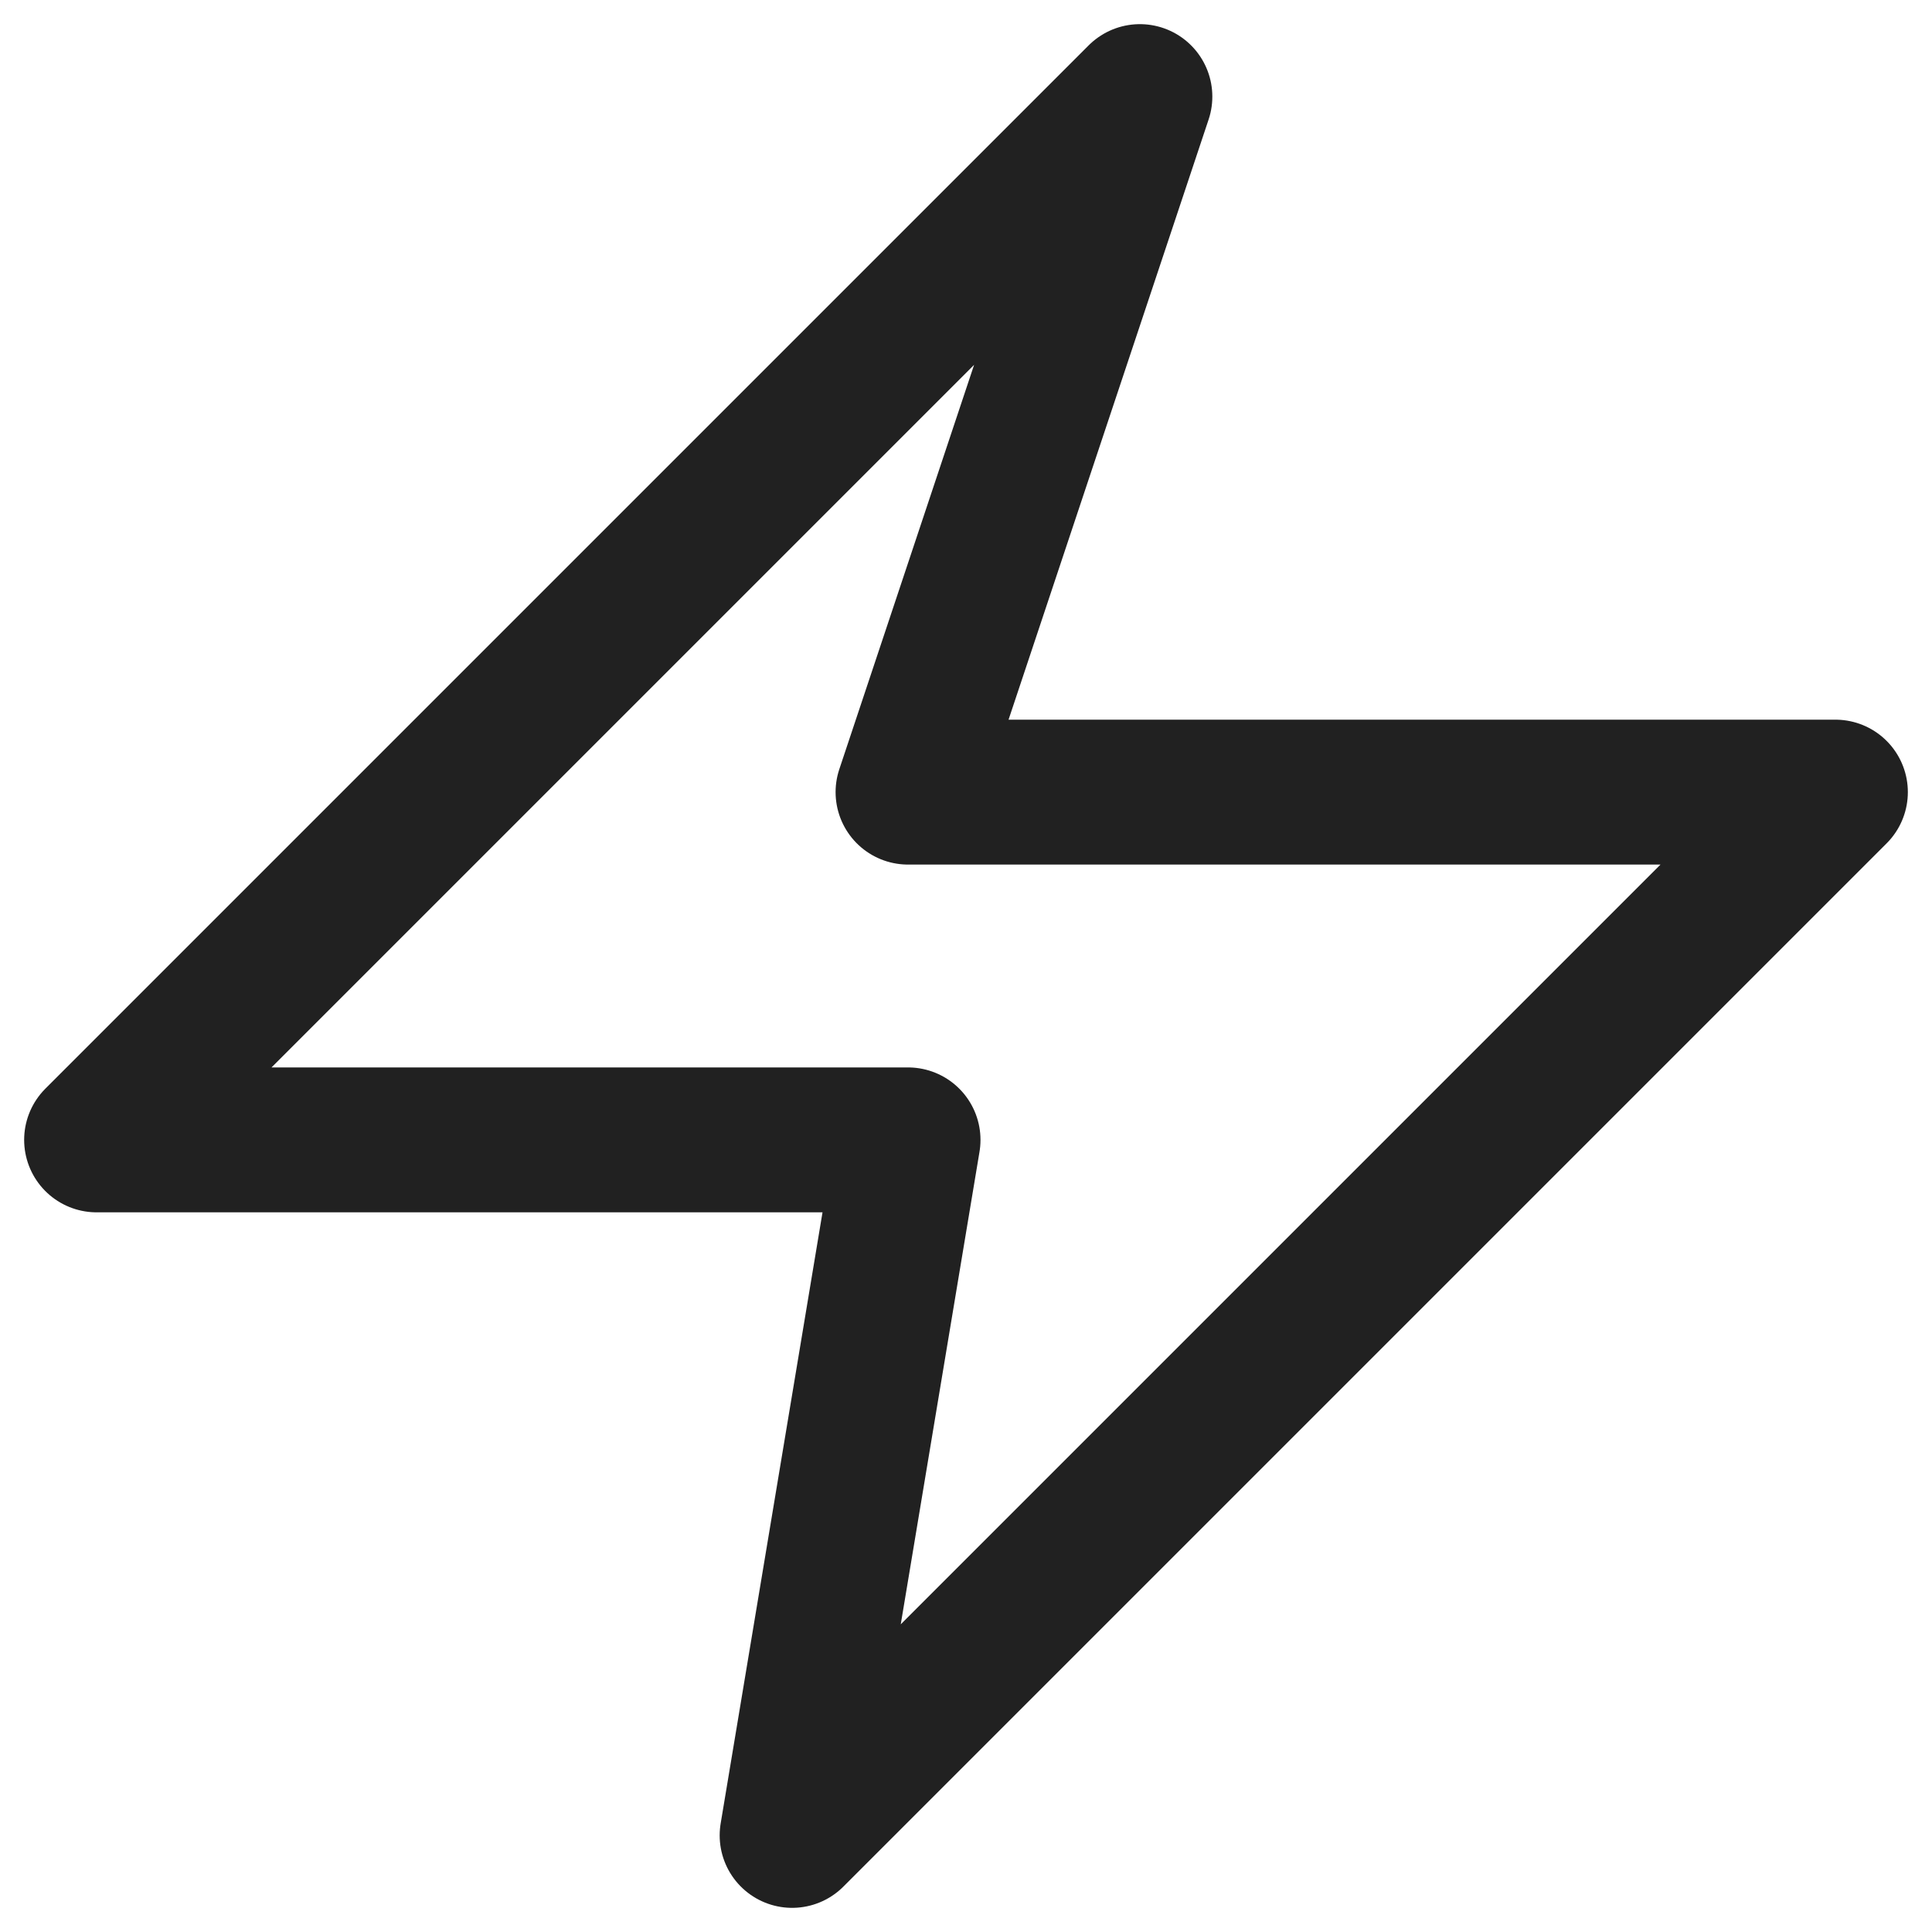
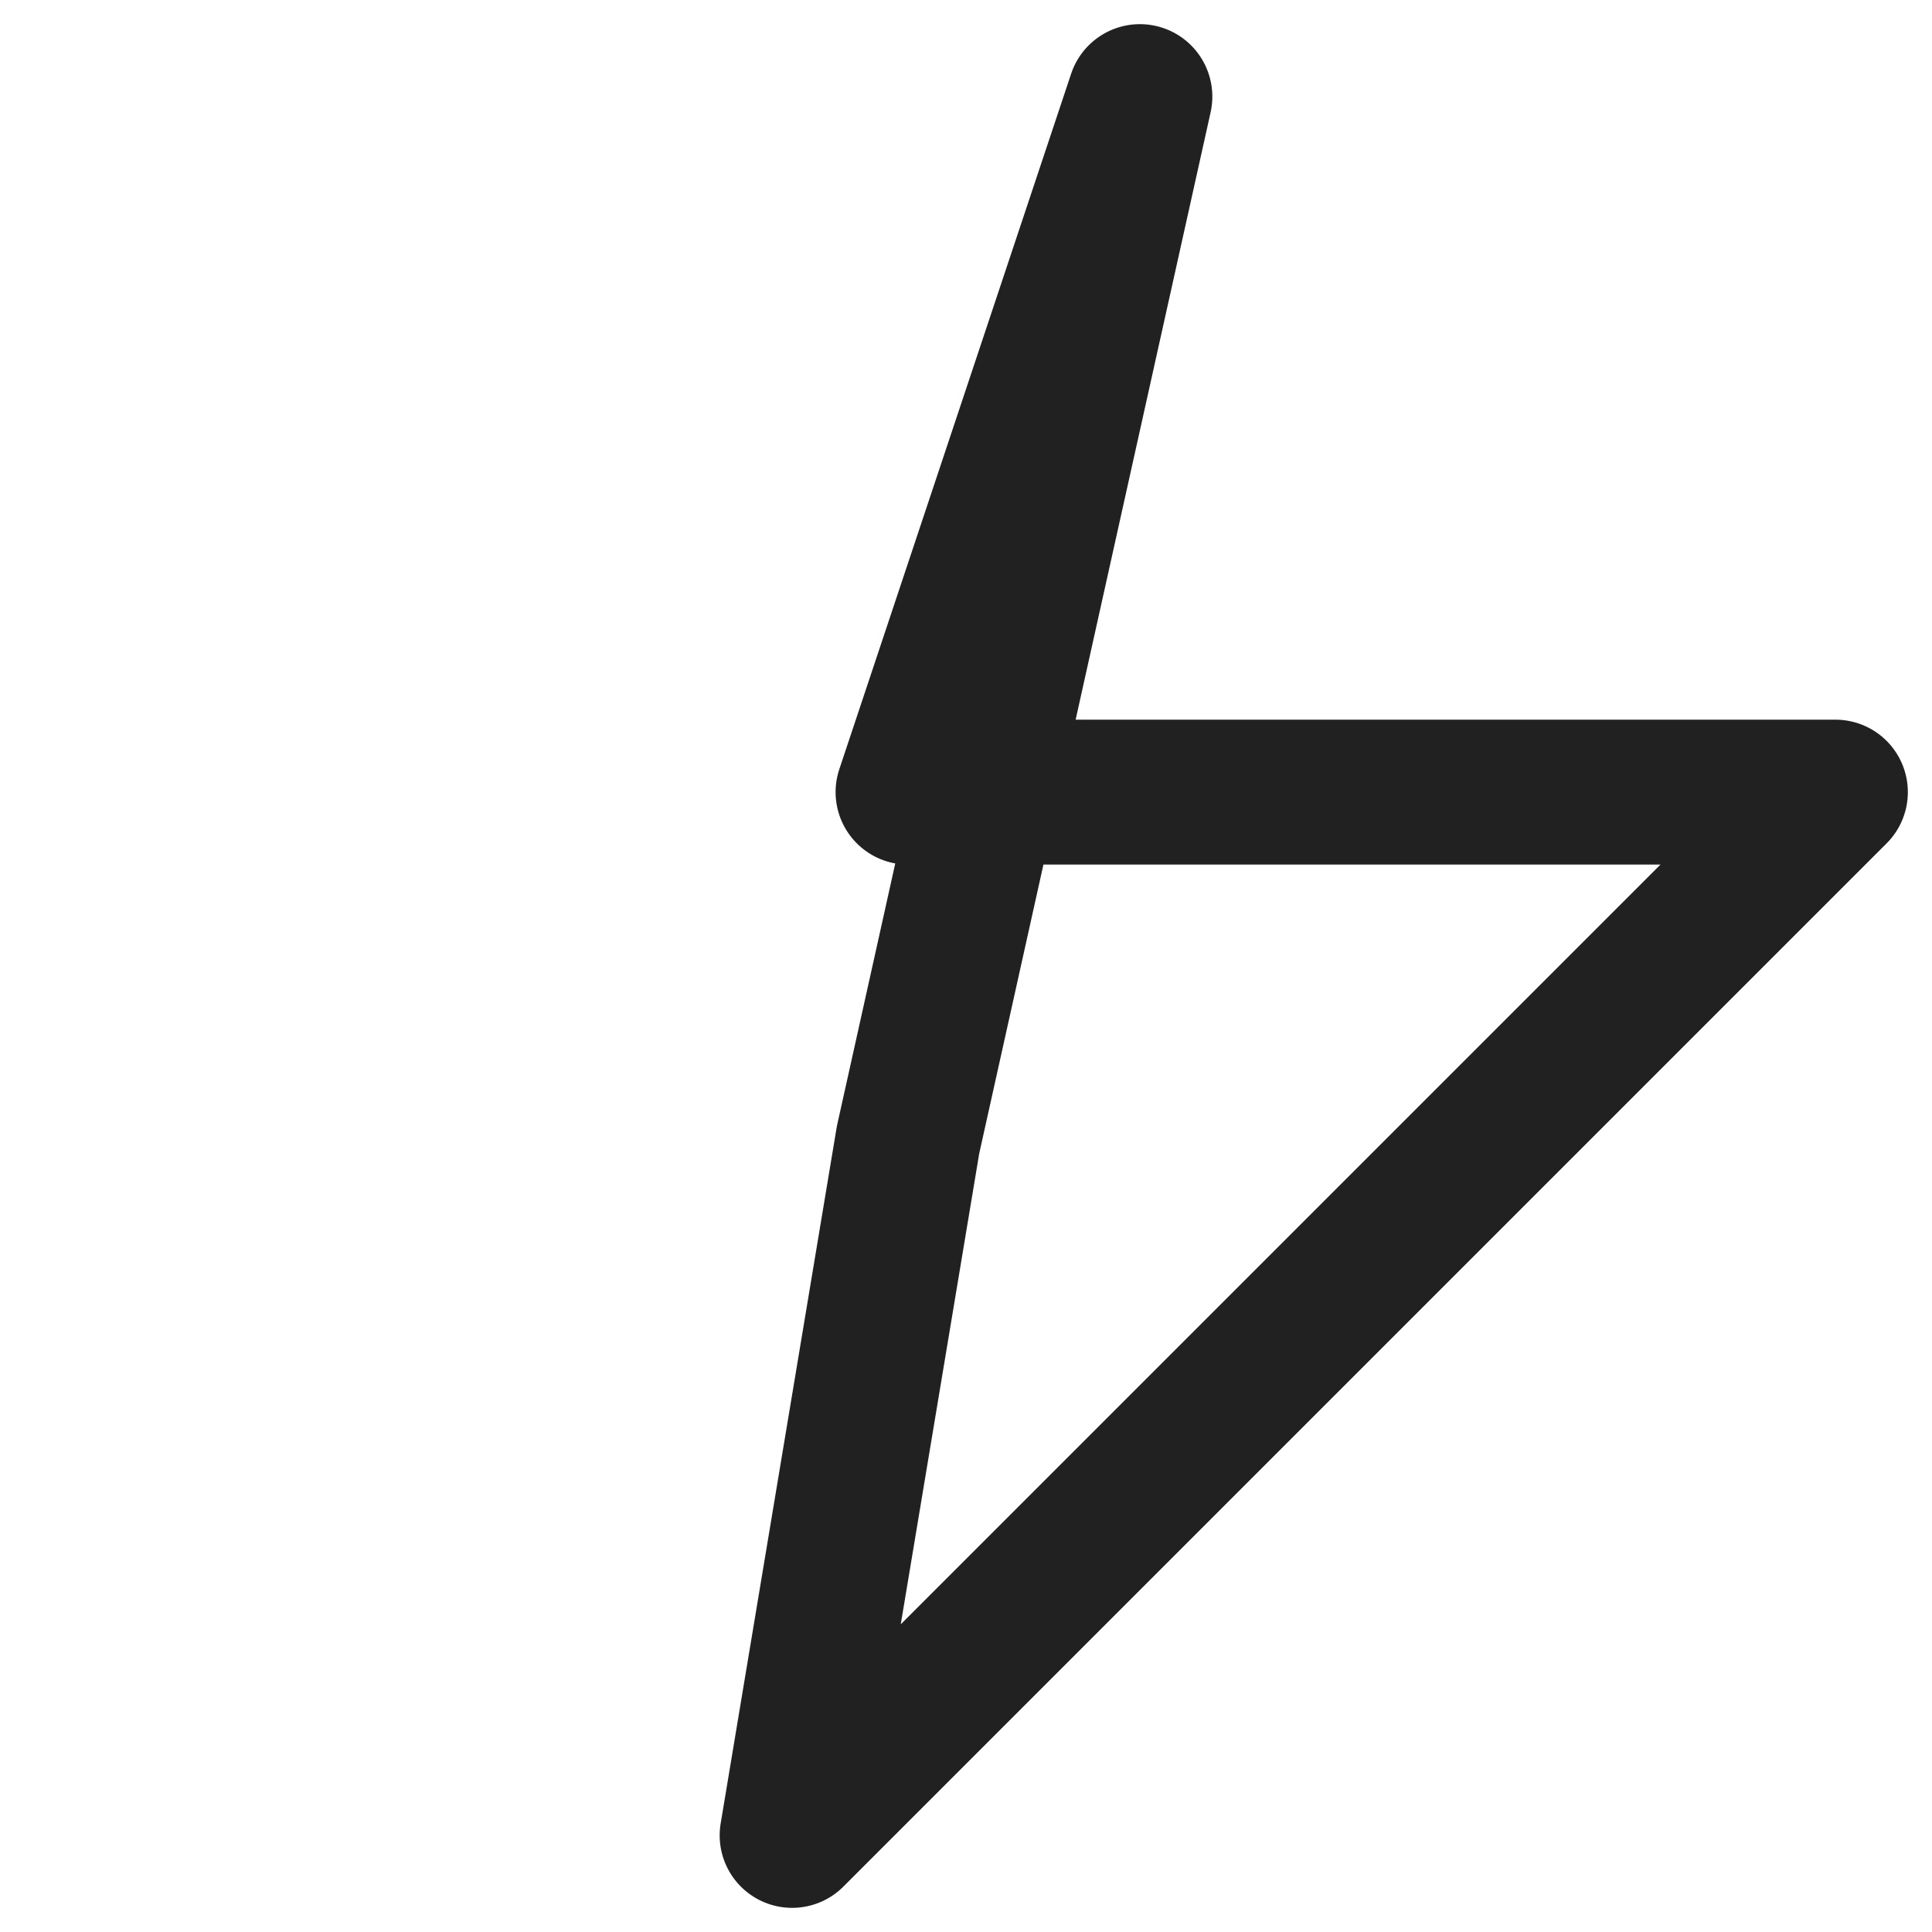
<svg xmlns="http://www.w3.org/2000/svg" width="20" height="20" viewBox="0 0 20 20" fill="none">
-   <path d="M11.8 1L9.4 8.2H19L8.2 19L9.4 11.8H1L11.8 1Z" stroke="#212121" stroke-width="1.5" stroke-linecap="round" stroke-linejoin="round" />
+   <path d="M11.8 1L9.4 8.2H19L8.2 19L9.4 11.8L11.8 1Z" stroke="#212121" stroke-width="1.5" stroke-linecap="round" stroke-linejoin="round" />
</svg>